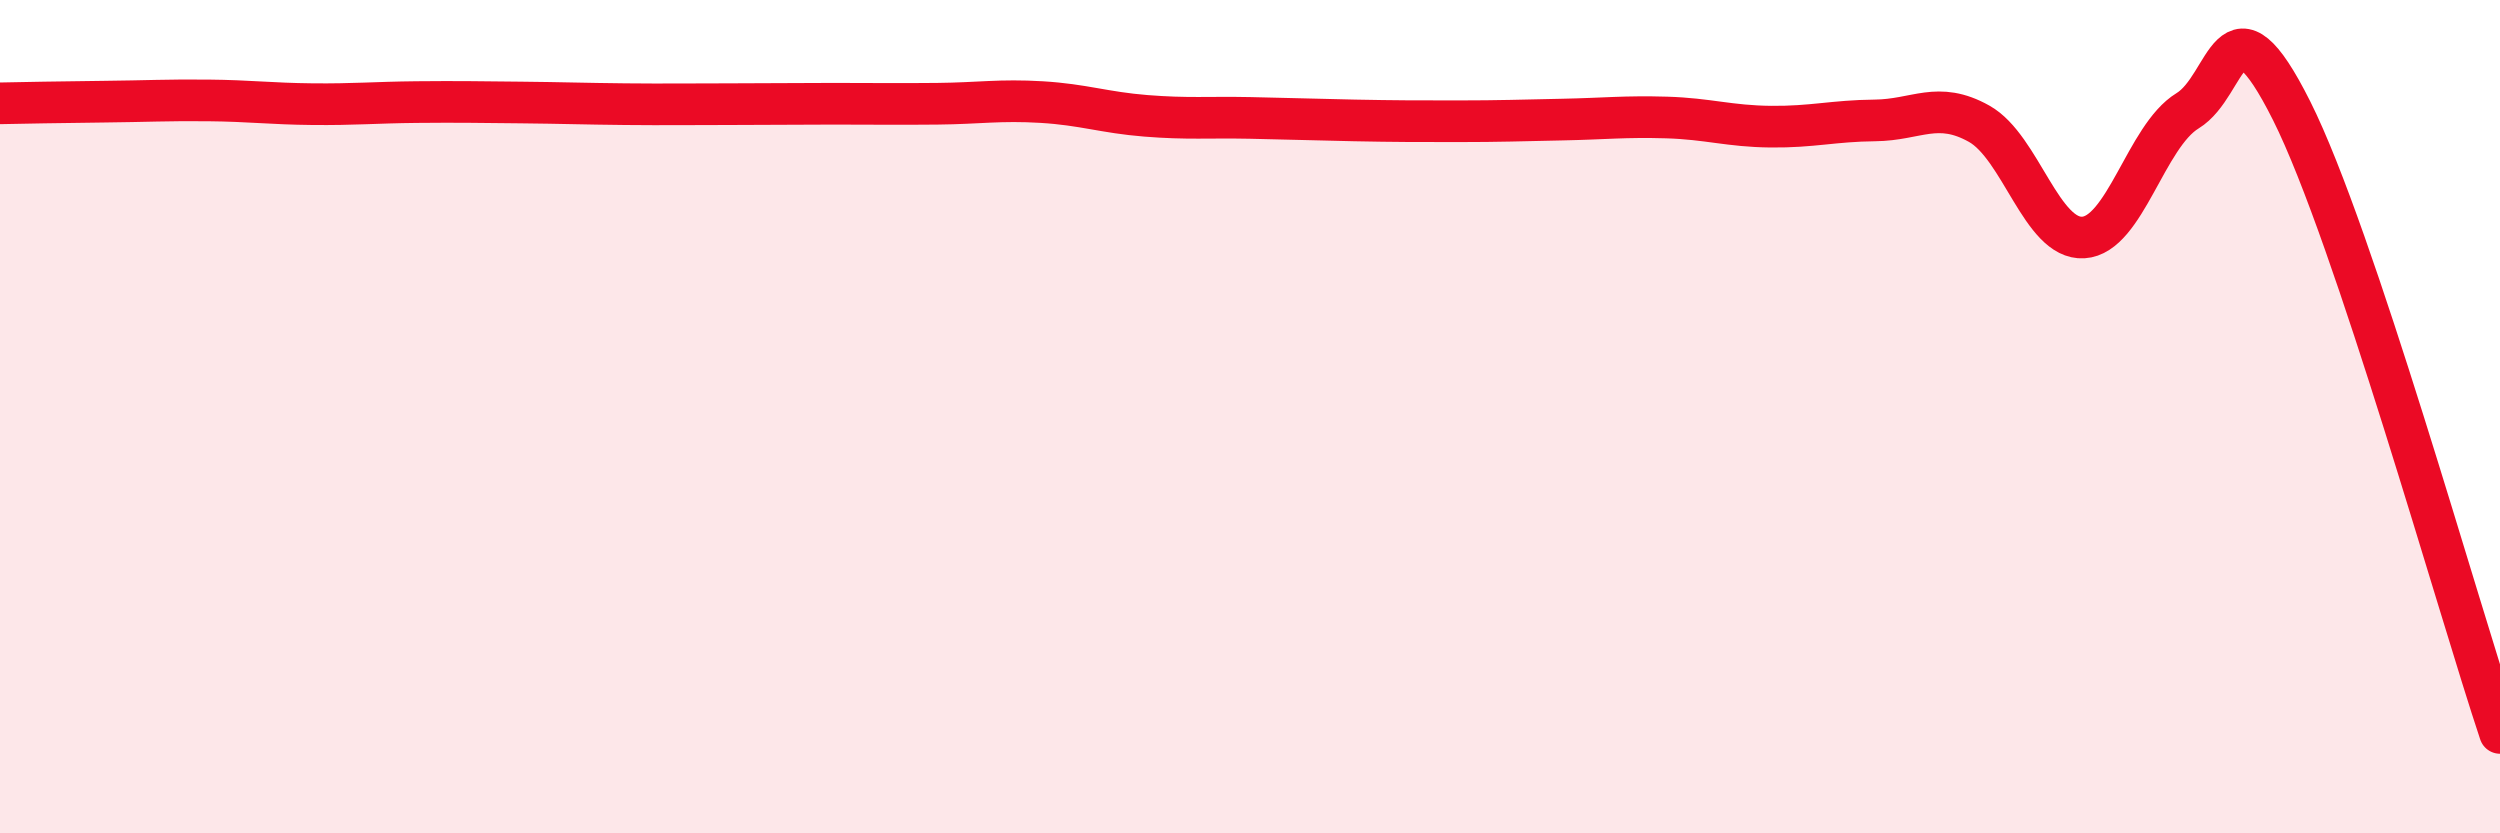
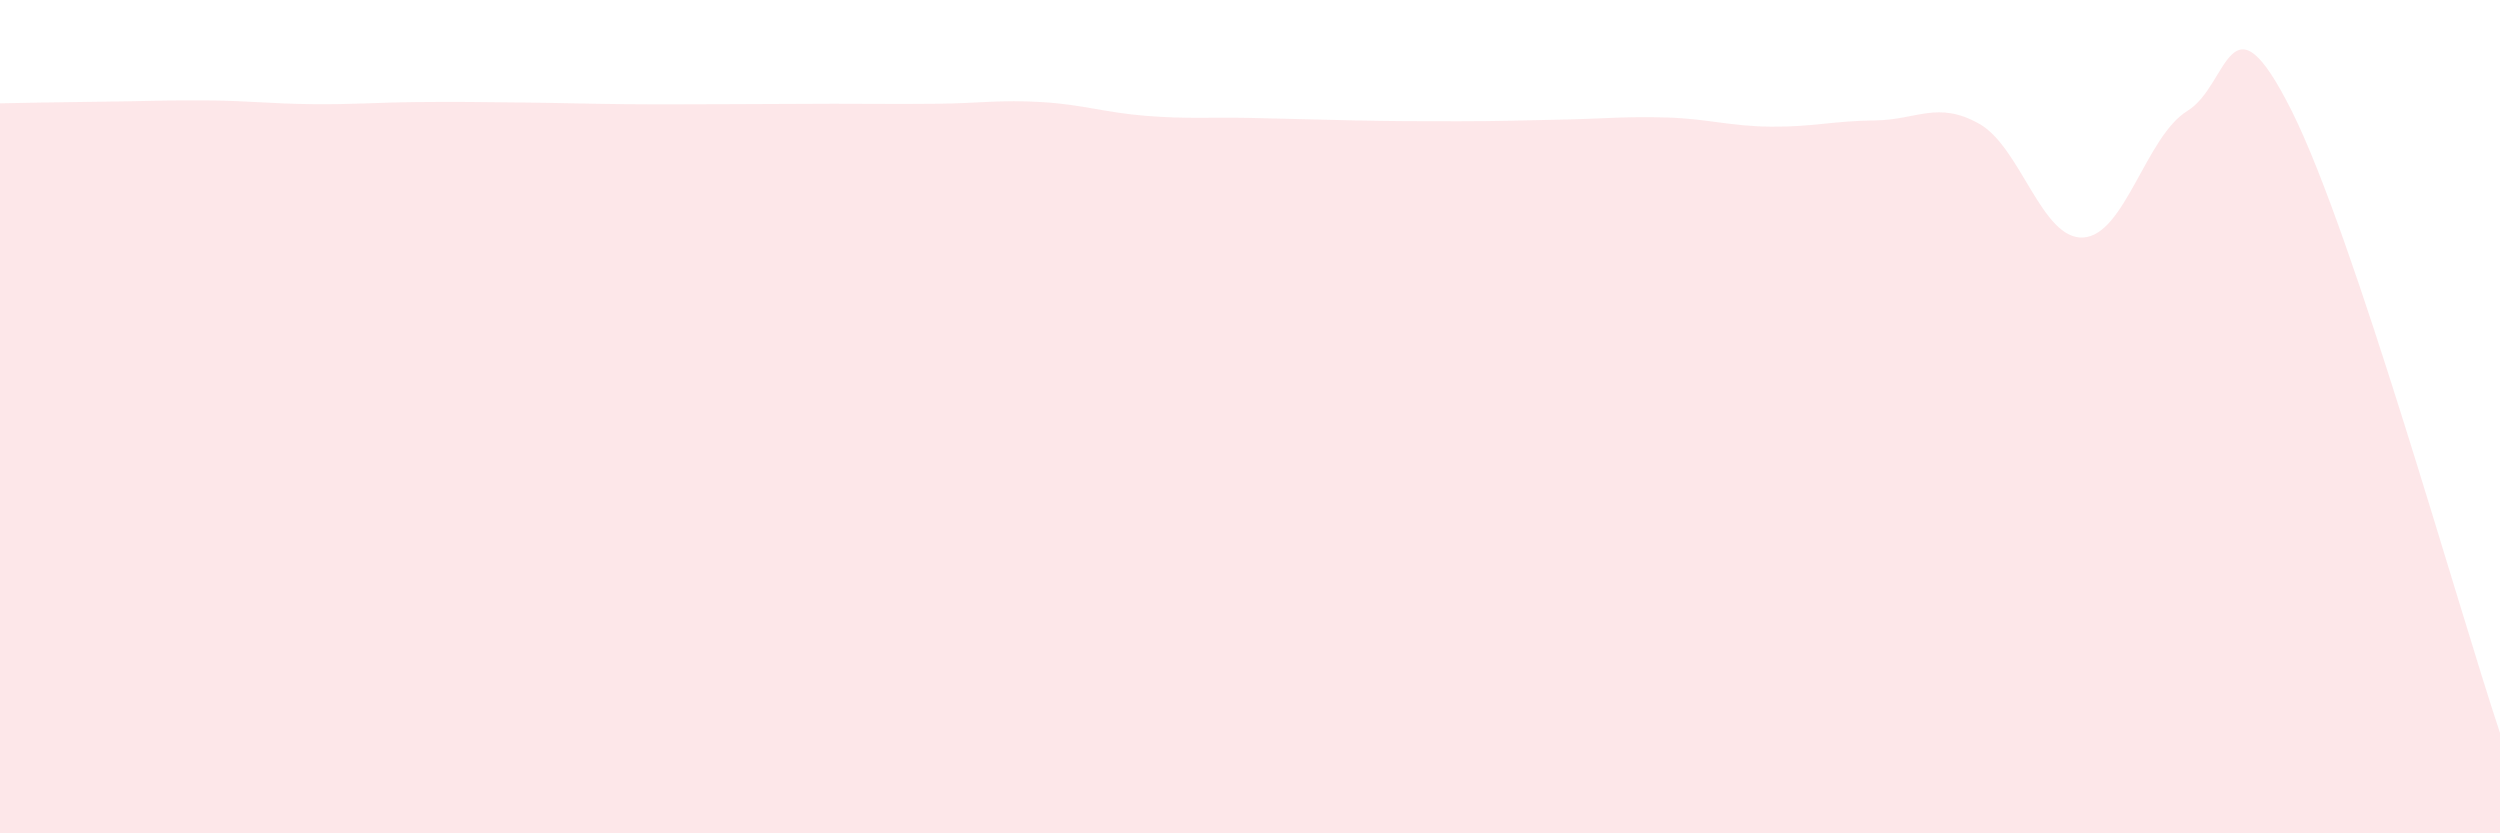
<svg xmlns="http://www.w3.org/2000/svg" width="60" height="20" viewBox="0 0 60 20">
  <path d="M 0,2.48 C 0.5,2.47 1.5,2.45 2.5,2.44 C 3.5,2.43 4,2.4 5,2.41 C 6,2.42 6.5,2.49 7.5,2.5 C 8.5,2.51 9,2.46 10,2.45 C 11,2.44 11.5,2.45 12.5,2.46 C 13.5,2.47 14,2.49 15,2.5 C 16,2.51 16.5,2.5 17.5,2.5 C 18.5,2.5 19,2.49 20,2.49 C 21,2.49 21.5,2.5 22.5,2.49 C 23.5,2.48 24,2.39 25,2.45 C 26,2.51 26.5,2.7 27.5,2.78 C 28.5,2.86 29,2.81 30,2.83 C 31,2.85 31.5,2.87 32.5,2.89 C 33.5,2.91 34,2.91 35,2.91 C 36,2.91 36.5,2.89 37.5,2.87 C 38.5,2.85 39,2.79 40,2.82 C 41,2.85 41.5,3.03 42.5,3.04 C 43.5,3.05 44,2.9 45,2.89 C 46,2.88 46.5,2.41 47.5,2.97 C 48.5,3.53 49,5.76 50,5.7 C 51,5.64 51.5,3.27 52.5,2.66 C 53.5,2.05 53.5,-0.33 55,2.66 C 56.5,5.65 59,14.6 60,17.59L60 20L0 20Z" fill="#EB0A25" opacity="0.1" stroke-linecap="round" stroke-linejoin="round" />
-   <path d="M 0,2.48 C 0.5,2.47 1.5,2.45 2.5,2.44 C 3.5,2.43 4,2.4 5,2.41 C 6,2.42 6.5,2.49 7.5,2.5 C 8.5,2.51 9,2.46 10,2.45 C 11,2.44 11.5,2.45 12.5,2.46 C 13.5,2.47 14,2.49 15,2.5 C 16,2.51 16.5,2.5 17.5,2.5 C 18.5,2.5 19,2.49 20,2.49 C 21,2.49 21.5,2.5 22.5,2.49 C 23.5,2.48 24,2.39 25,2.45 C 26,2.51 26.5,2.7 27.5,2.78 C 28.5,2.86 29,2.81 30,2.83 C 31,2.85 31.5,2.87 32.5,2.89 C 33.5,2.91 34,2.91 35,2.91 C 36,2.91 36.5,2.89 37.5,2.87 C 38.5,2.85 39,2.79 40,2.82 C 41,2.85 41.5,3.03 42.5,3.04 C 43.5,3.05 44,2.9 45,2.89 C 46,2.88 46.5,2.41 47.5,2.97 C 48.5,3.53 49,5.76 50,5.7 C 51,5.64 51.5,3.27 52.5,2.66 C 53.5,2.05 53.5,-0.33 55,2.66 C 56.5,5.65 59,14.6 60,17.59" stroke="#EB0A25" stroke-width="1" fill="none" stroke-linecap="round" stroke-linejoin="round" />
</svg>